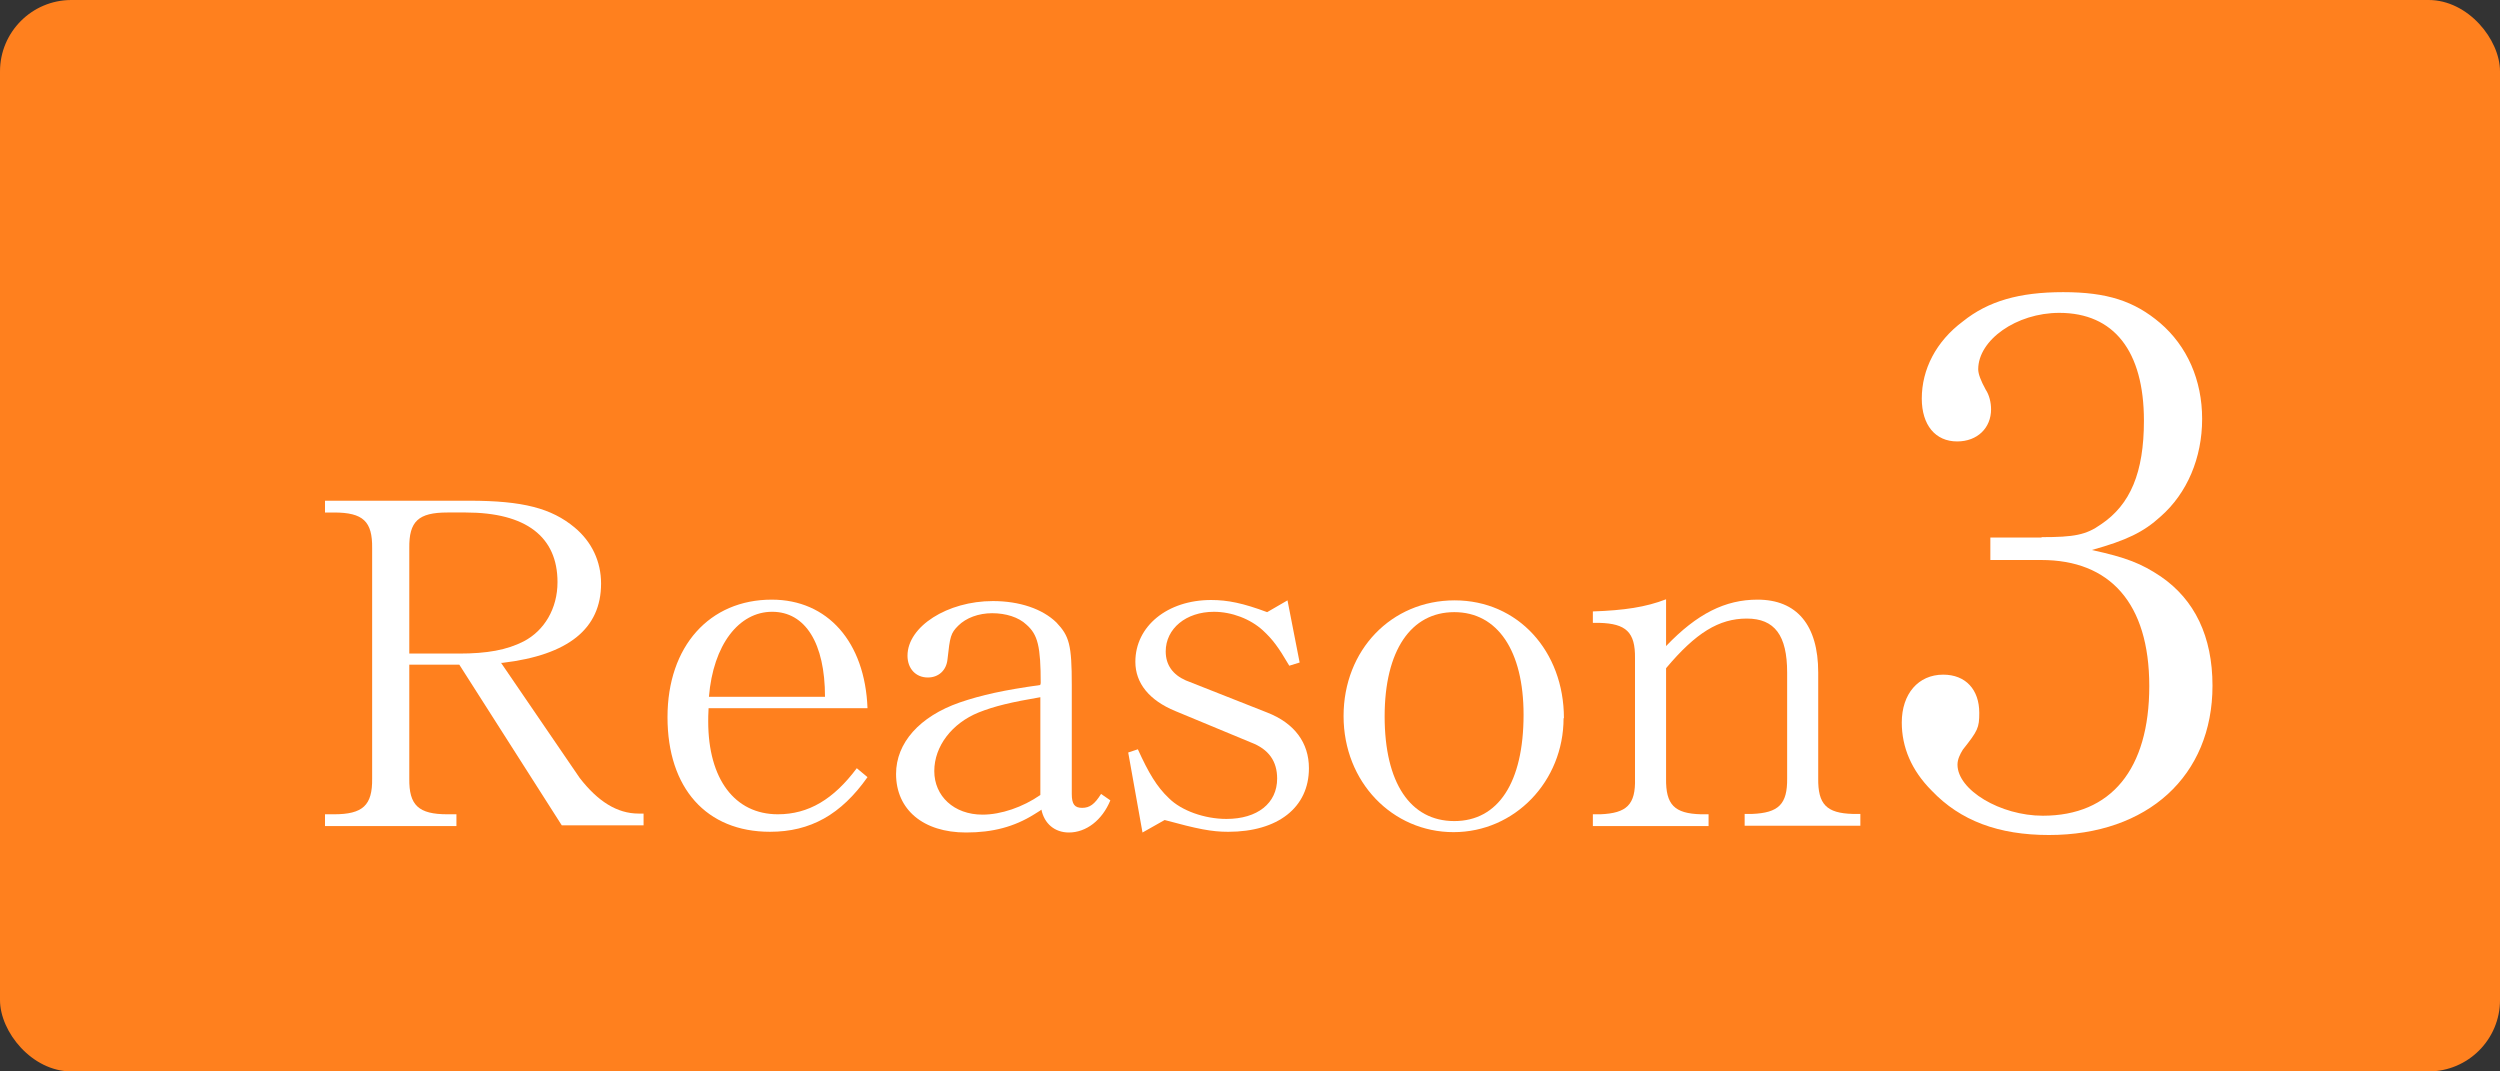
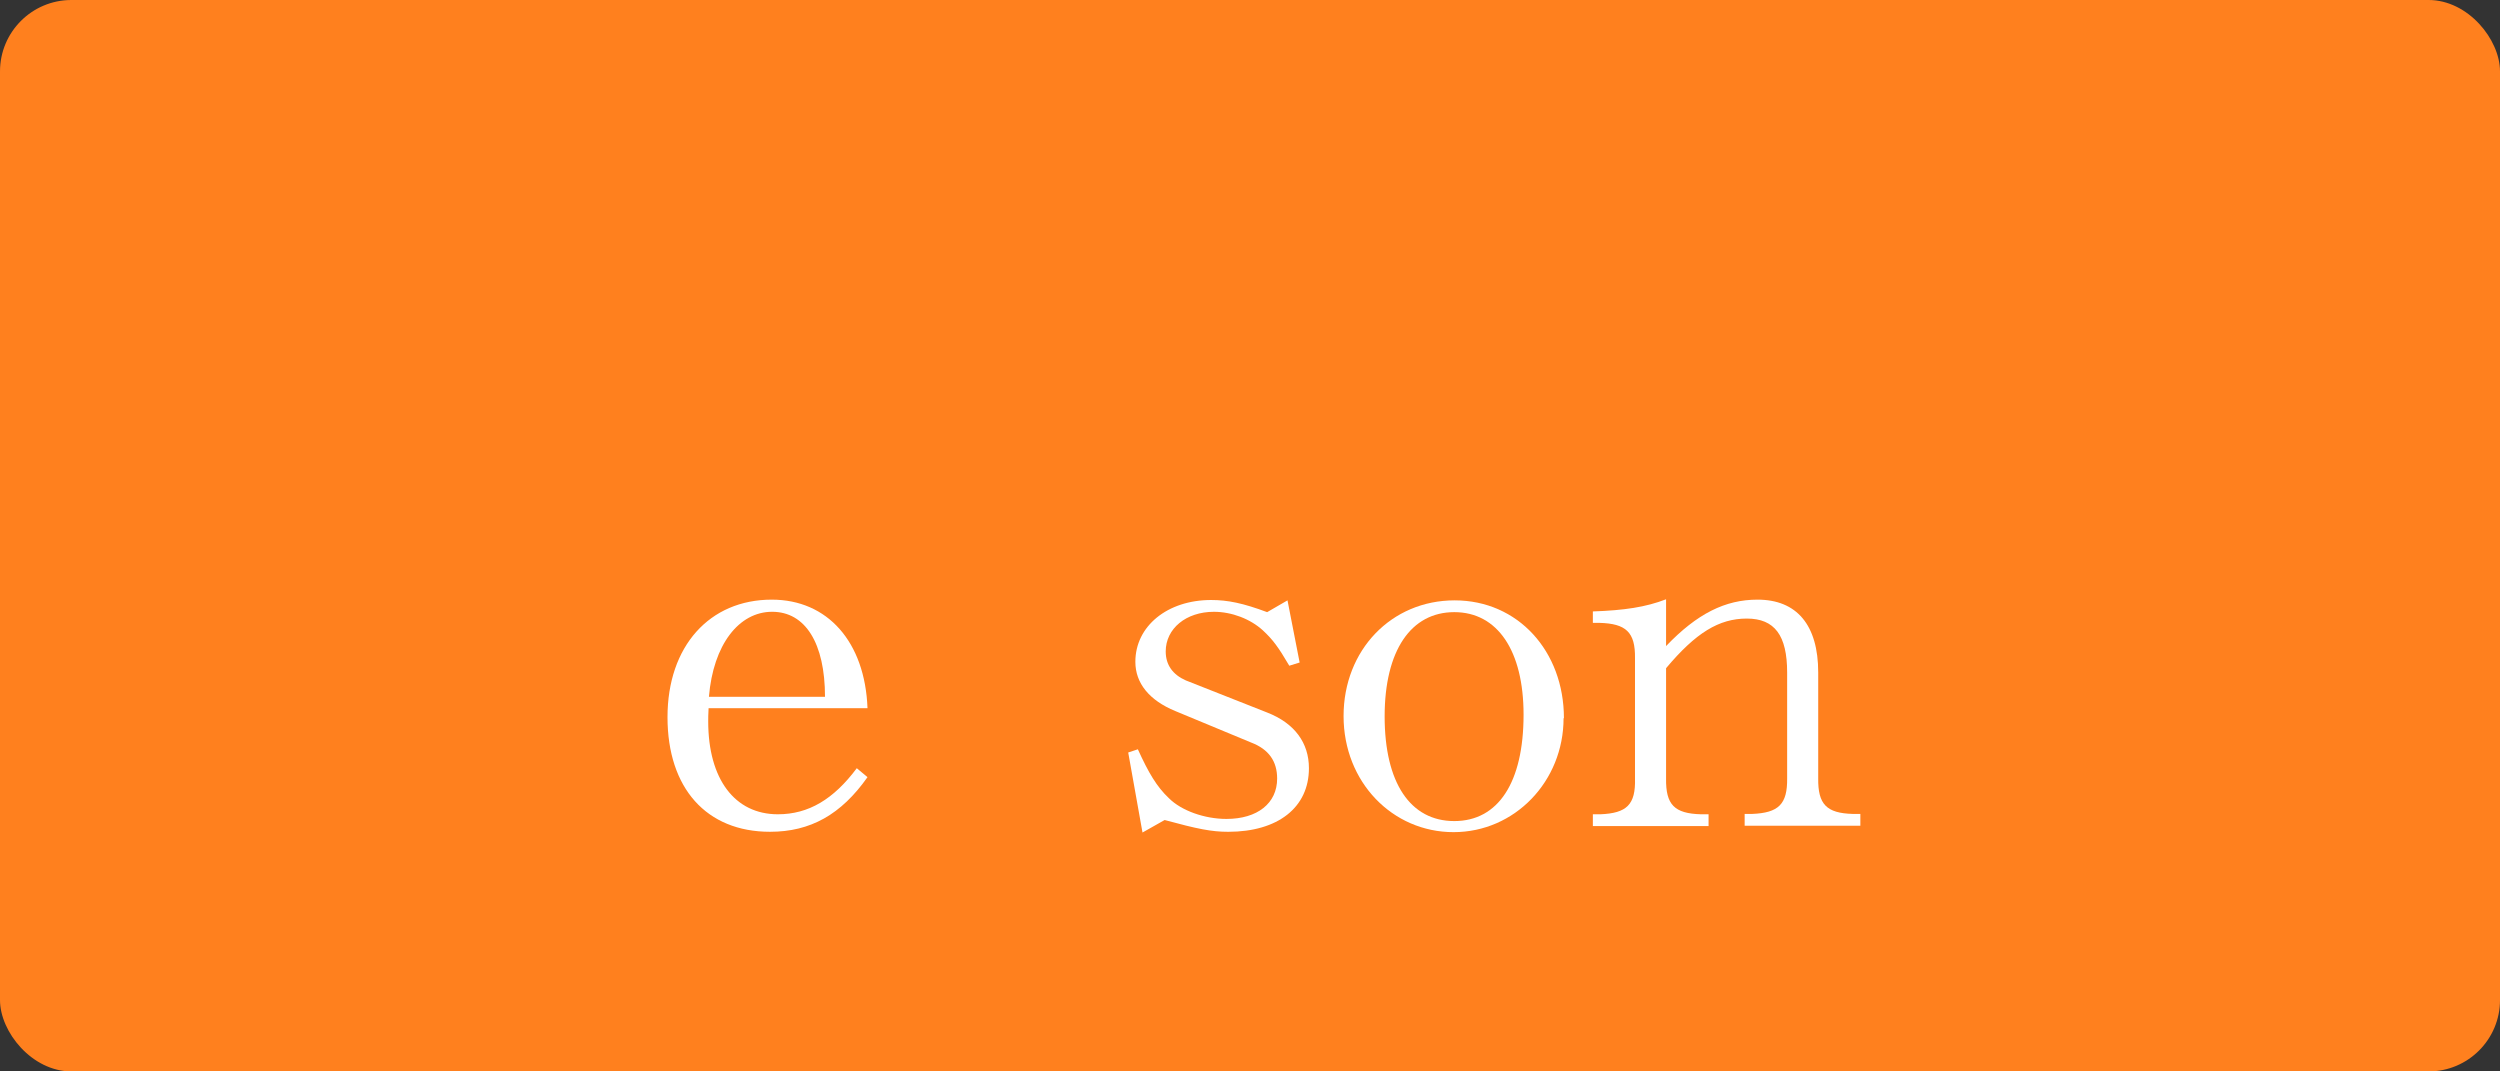
<svg xmlns="http://www.w3.org/2000/svg" id="b" width="70" height="30" viewBox="0 0 70 30">
  <rect x="0" y="0" width="70" height="30" fill="#333333" stroke="none" />
  <defs>
    <style>.d{fill:#fff;}.e{fill:#ff801e;}</style>
  </defs>
  <g id="c">
    <rect class="e" width="70" height="30" rx="2" ry="2" />
-     <path class="d" d="m11.46,18.63v3.17c-.01.75.26,1,1.07,1h.25v.33h-3.68v-.33h.25c.81,0,1.08-.25,1.07-1v-6.45c.01-.75-.25-1-1.07-1h-.25v-.33h4.04c1.5,0,2.3.21,2.95.75.48.4.74.95.74,1.57,0,1.26-.91,2-2.76,2.22h-.04l2.2,3.22c.51.66,1.05,1,1.65,1h.14v.33h-2.29l-2.87-4.5h-1.4Zm1.39-.33c.79,0,1.34-.1,1.81-.34.58-.3.95-.92.95-1.66,0-1.27-.88-1.95-2.57-1.95h-.51c-.82,0-1.08.25-1.07,1v2.95h1.39Z" />
    <path class="d" d="m19.84,19.84c-.01.16-.01.29-.01.36,0,1.61.74,2.6,1.95,2.6.86,0,1.56-.42,2.21-1.29l.3.25c-.74,1.05-1.6,1.53-2.73,1.53-1.78,0-2.87-1.22-2.87-3.21s1.18-3.29,2.92-3.29c1.56,0,2.61,1.18,2.68,3.04h-4.45Zm3.26-.33c0-1.5-.55-2.38-1.48-2.38s-1.65.92-1.77,2.38h3.25Z" />
-     <path class="d" d="m29.14,19.14c0-1.04-.08-1.37-.4-1.65-.22-.21-.58-.32-.96-.32s-.73.13-.95.35c-.21.21-.23.3-.3.94-.03.31-.25.51-.55.51-.34,0-.57-.25-.57-.61,0-.82,1.12-1.53,2.39-1.53.75,0,1.39.22,1.78.6.36.38.43.62.43,1.75v3.05c0,.29.08.39.29.39s.35-.1.53-.39l.26.18c-.23.56-.68.9-1.16.9-.4,0-.69-.25-.77-.64l-.04.03-.16.1c-.56.35-1.16.51-1.91.51-1.2,0-1.96-.64-1.96-1.64,0-.87.66-1.61,1.78-2,.61-.21,1.25-.35,2.26-.49v-.03Zm0,.38c-.82.14-1.29.25-1.74.43-.74.3-1.24.94-1.24,1.64s.55,1.22,1.35,1.22c.52,0,1.13-.21,1.62-.55v-2.74Z" />
    <path class="d" d="m31.59,21.07l.27-.09c.3.66.53,1.05.87,1.37.35.35,1,.58,1.61.58.87,0,1.42-.44,1.42-1.13,0-.48-.23-.82-.73-1.01l-2.12-.88c-.73-.3-1.12-.78-1.12-1.38,0-1,.9-1.73,2.12-1.73.47,0,.9.09,1.57.34l.57-.33.34,1.74-.29.09c-.31-.53-.47-.74-.74-.99-.35-.32-.87-.52-1.37-.52-.78,0-1.35.47-1.35,1.11,0,.38.2.65.56.81l2.28.9c.77.3,1.17.85,1.17,1.56,0,1.1-.87,1.78-2.26,1.78-.47,0-.86-.08-1.78-.33l-.62.35-.4-2.24Z" />
    <path class="d" d="m43.78,20.11c0,1.77-1.37,3.19-3.08,3.19s-3.08-1.4-3.08-3.25,1.34-3.24,3.11-3.24,3.06,1.42,3.06,3.3Zm-5.01-.05c0,1.86.72,2.93,1.95,2.93s1.94-1.08,1.94-2.98c0-1.79-.73-2.87-1.94-2.87s-1.95,1.07-1.95,2.92Z" />
    <path class="d" d="m46.65,21.8c-.01.73.23.98.98,1h.21v.33h-3.24v-.33h.21c.74-.03.99-.27.97-1v-3.37c.01-.73-.25-.97-1-.99h-.18v-.32c.88-.03,1.48-.12,2.05-.34v1.31c.87-.91,1.66-1.3,2.56-1.3,1.1,0,1.7.71,1.7,2.04v2.96c-.01.73.23.98.97,1h.21v.33h-3.24v-.33h.21c.74-.03.99-.27.98-1v-2.96c0-1.04-.35-1.51-1.13-1.51s-1.43.4-2.26,1.39v3.08Z" />
-     <path class="d" d="m57.17,15.04c.9,0,1.24-.06,1.66-.36.82-.55,1.2-1.45,1.2-2.9,0-1.95-.84-3.02-2.37-3.02-1.2,0-2.27.76-2.27,1.58q0,.19.21.57c.1.15.15.36.15.55,0,.52-.38.9-.95.9-.61,0-.99-.46-.99-1.2,0-.82.4-1.6,1.15-2.16.71-.57,1.58-.82,2.81-.82s1.99.25,2.71.86c.76.65,1.18,1.6,1.18,2.69s-.42,2.08-1.16,2.73c-.48.44-.96.67-1.93.94.97.21,1.39.38,1.93.74.95.65,1.45,1.68,1.45,3.06,0,2.52-1.81,4.18-4.58,4.18-1.41,0-2.48-.4-3.28-1.24-.57-.57-.84-1.22-.84-1.91,0-.8.46-1.34,1.16-1.34.63,0,1.01.42,1.01,1.07,0,.42-.04.5-.46,1.03-.08.13-.15.27-.15.42,0,.71,1.2,1.43,2.39,1.43,1.91,0,2.98-1.3,2.98-3.63s-1.11-3.53-3.02-3.53h-1.43v-.63h1.43Z" />
  </g>
</svg>